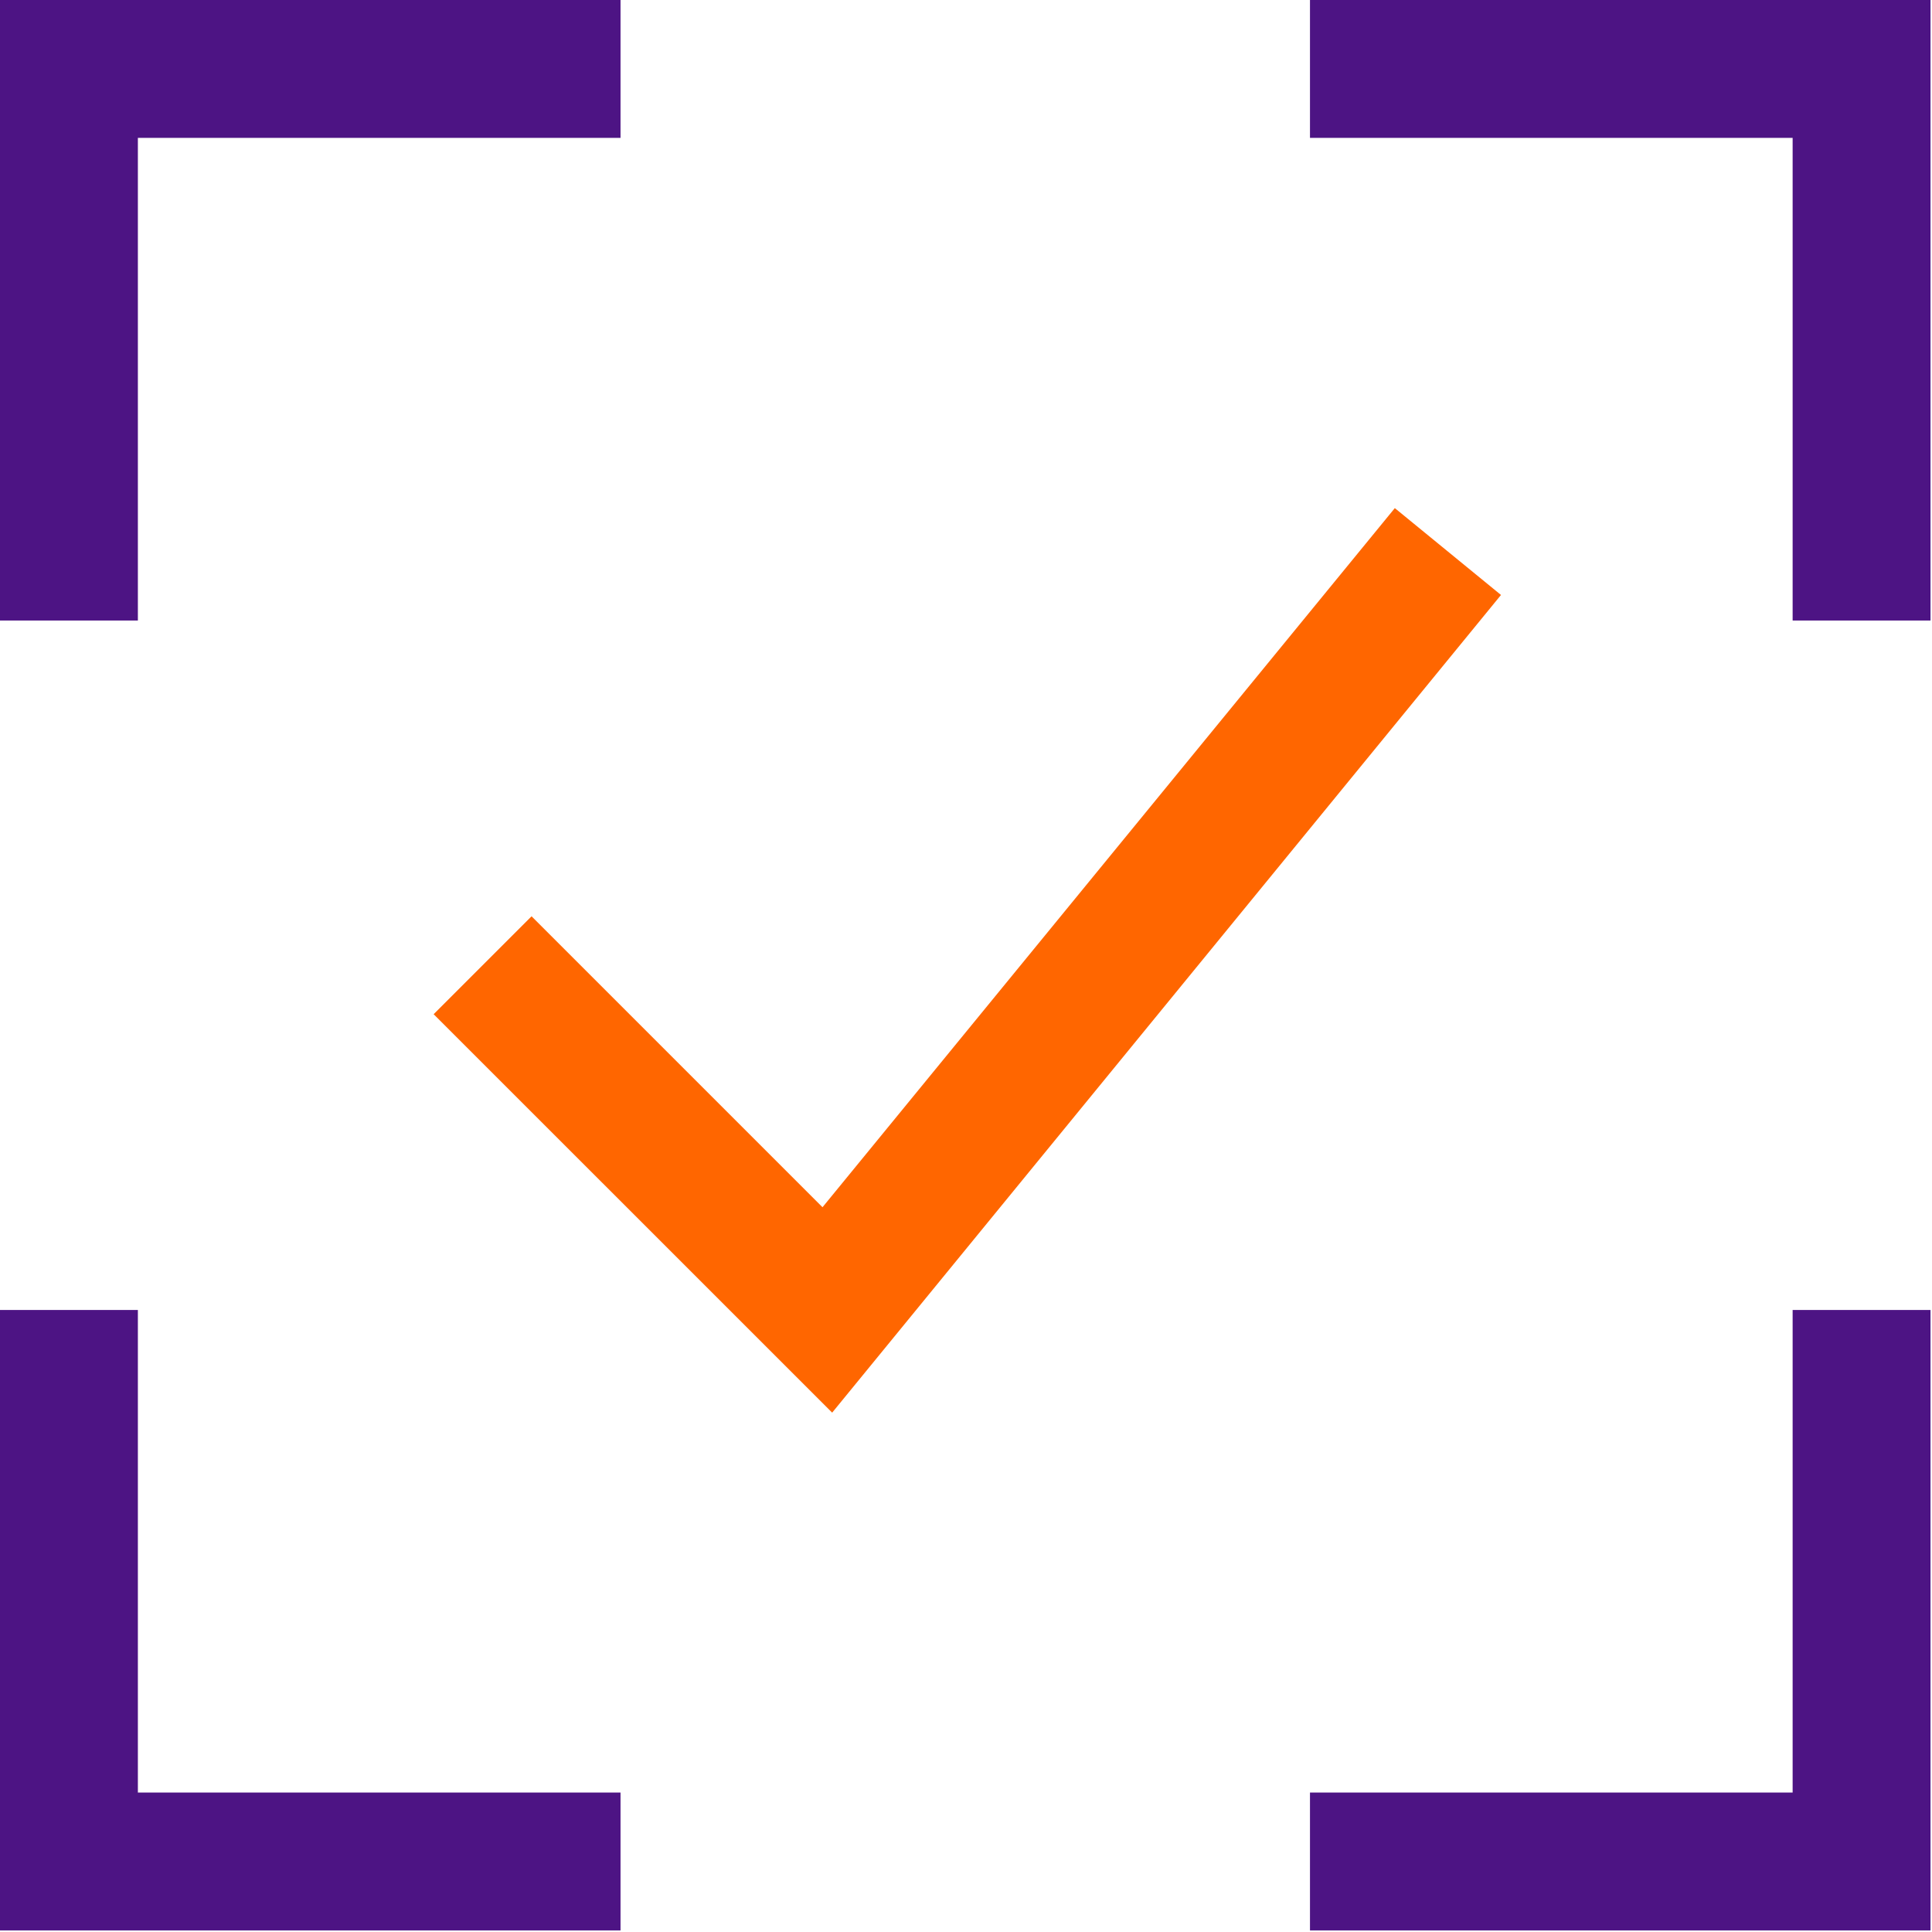
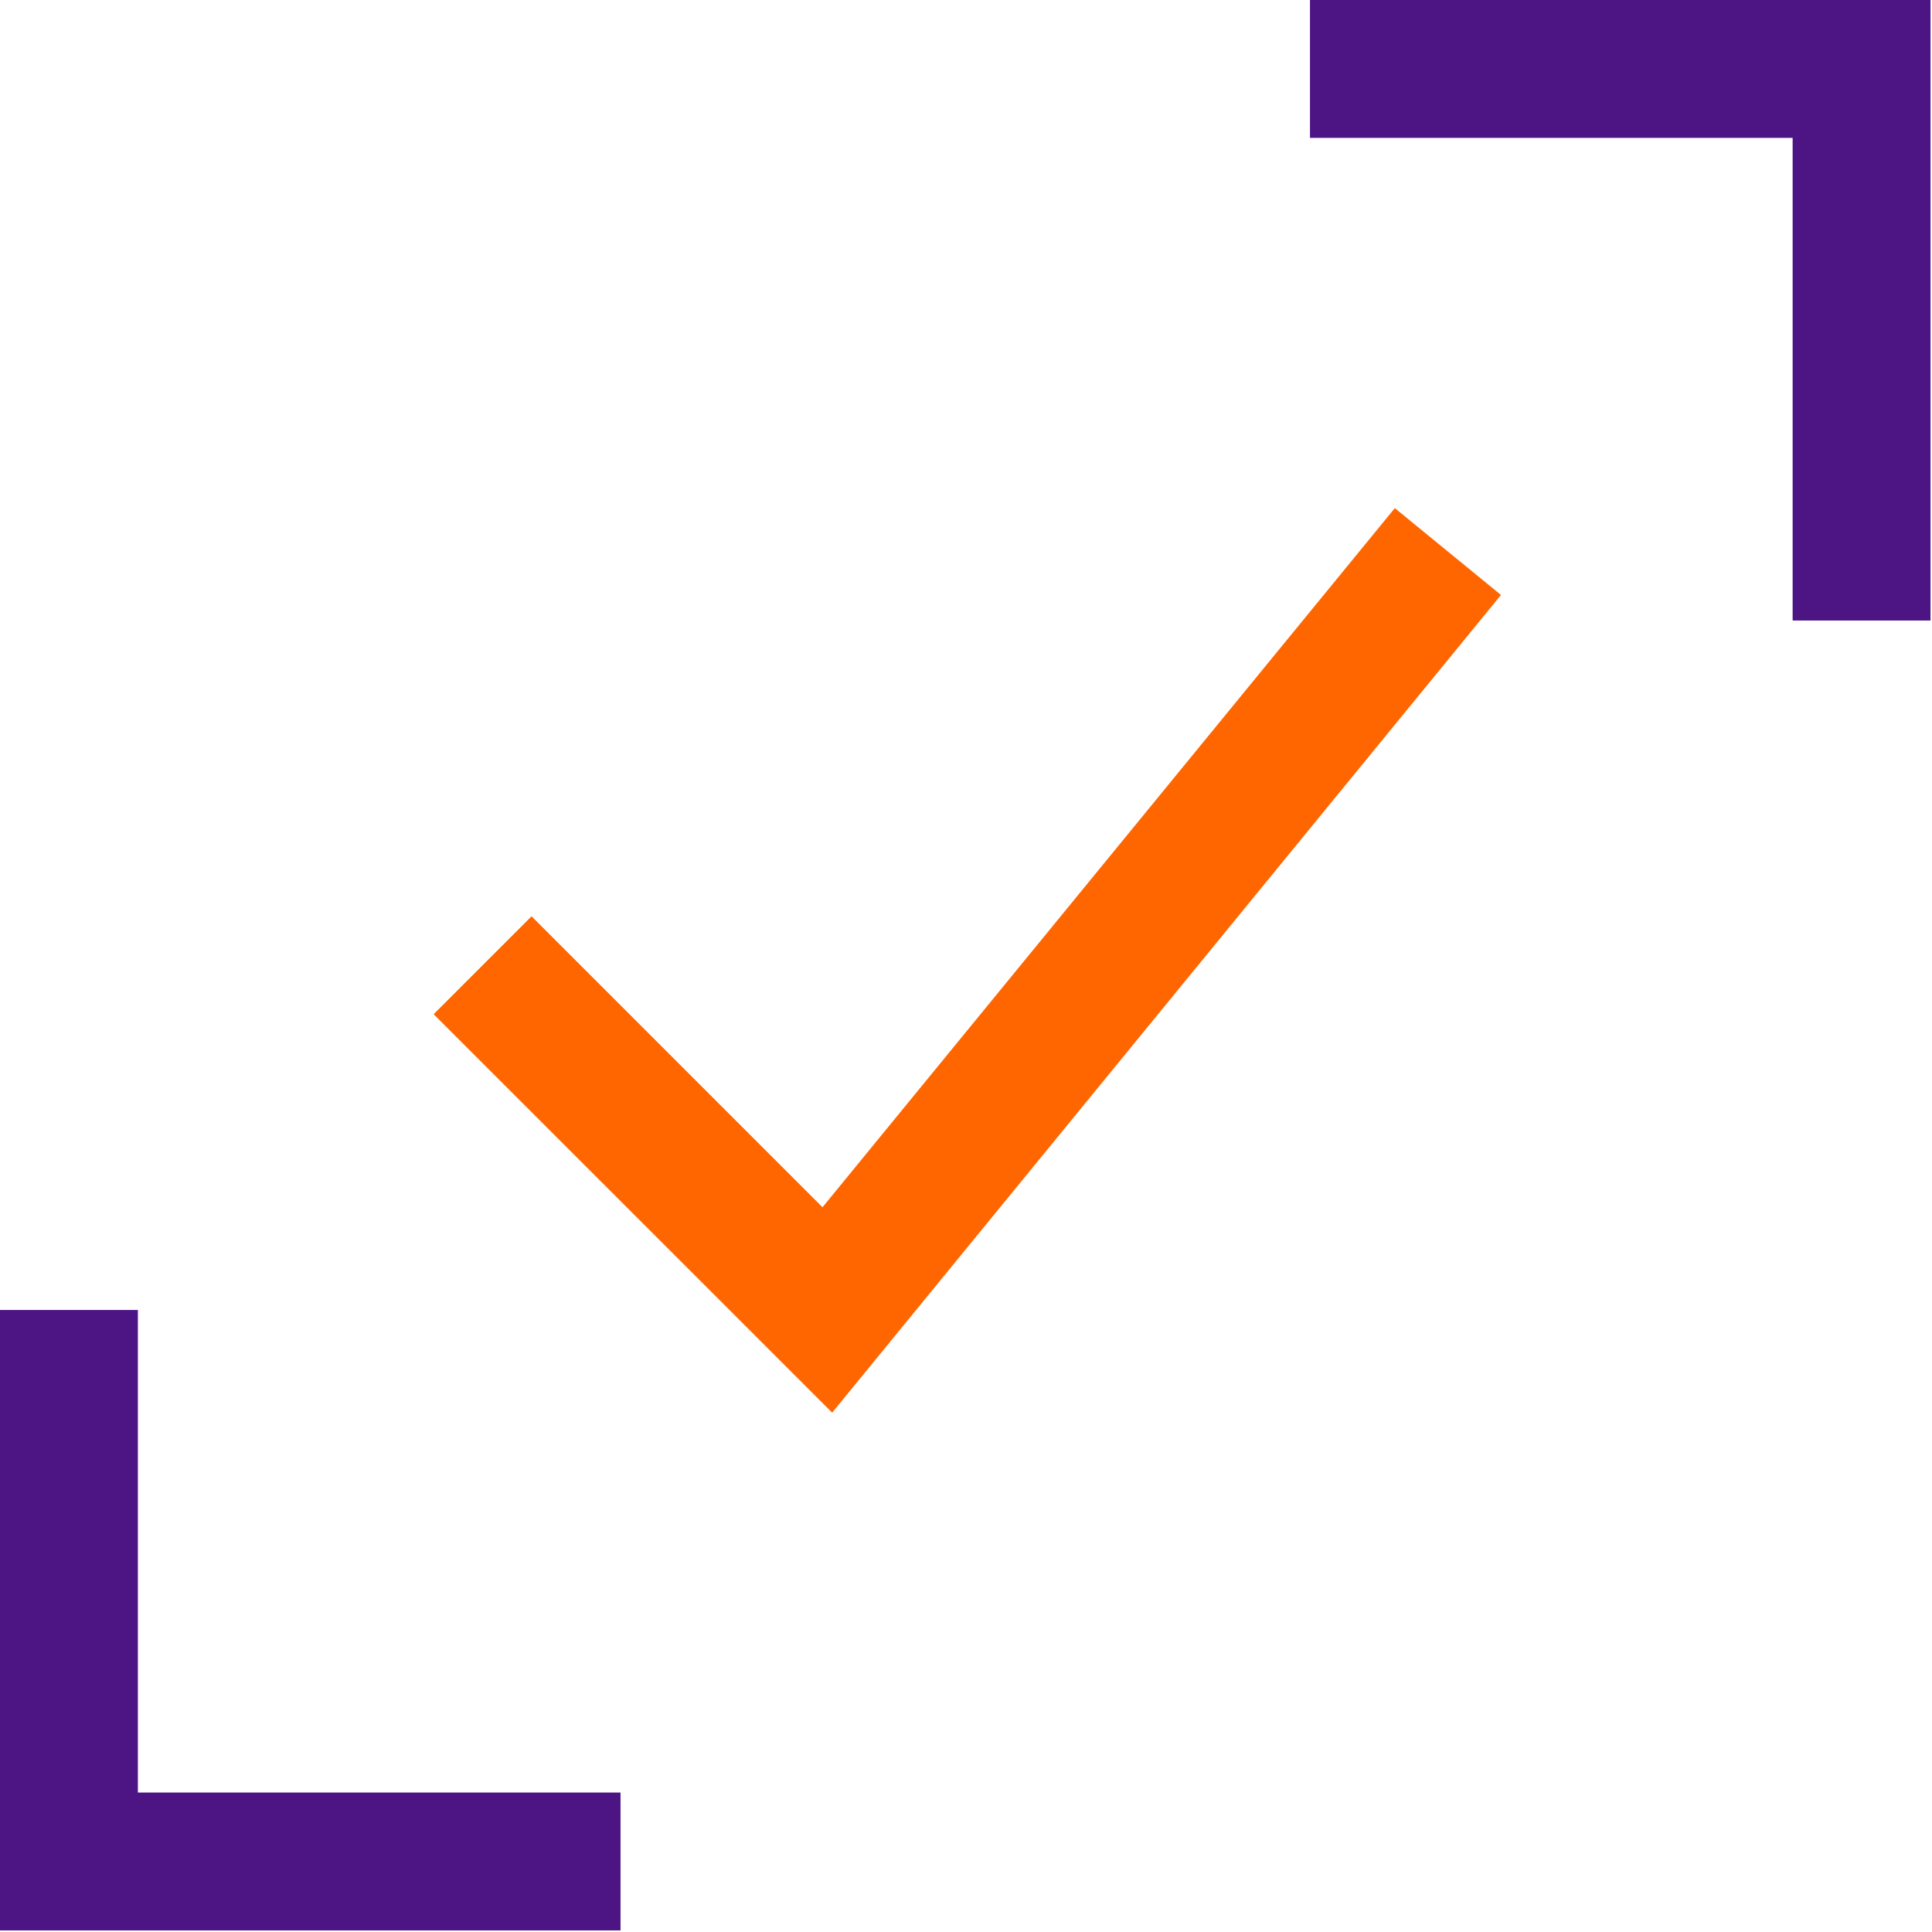
<svg xmlns="http://www.w3.org/2000/svg" width="22" height="22" viewBox="0 0 22 22" fill="none">
-   <path d="M1.57 7.066H0V0H7.066V1.57H1.57V7.066Z" fill="#4D1484" />
  <path d="M14.917 0V1.57H20.413V7.066H21.983V0H14.917Z" fill="#4D1484" />
  <path d="M1.57 14.917H0V21.982H7.066V20.412H1.57V14.917Z" fill="#4D1484" />
-   <path d="M20.413 20.412H14.917V21.982H21.983V14.917H20.413V20.412Z" fill="#4D1484" />
  <path d="M15.883 5.786L9.366 13.747L6.053 10.434L4.938 11.549L9.476 16.086L17.092 6.775L15.883 5.786Z" fill="#FF6600" />
</svg>